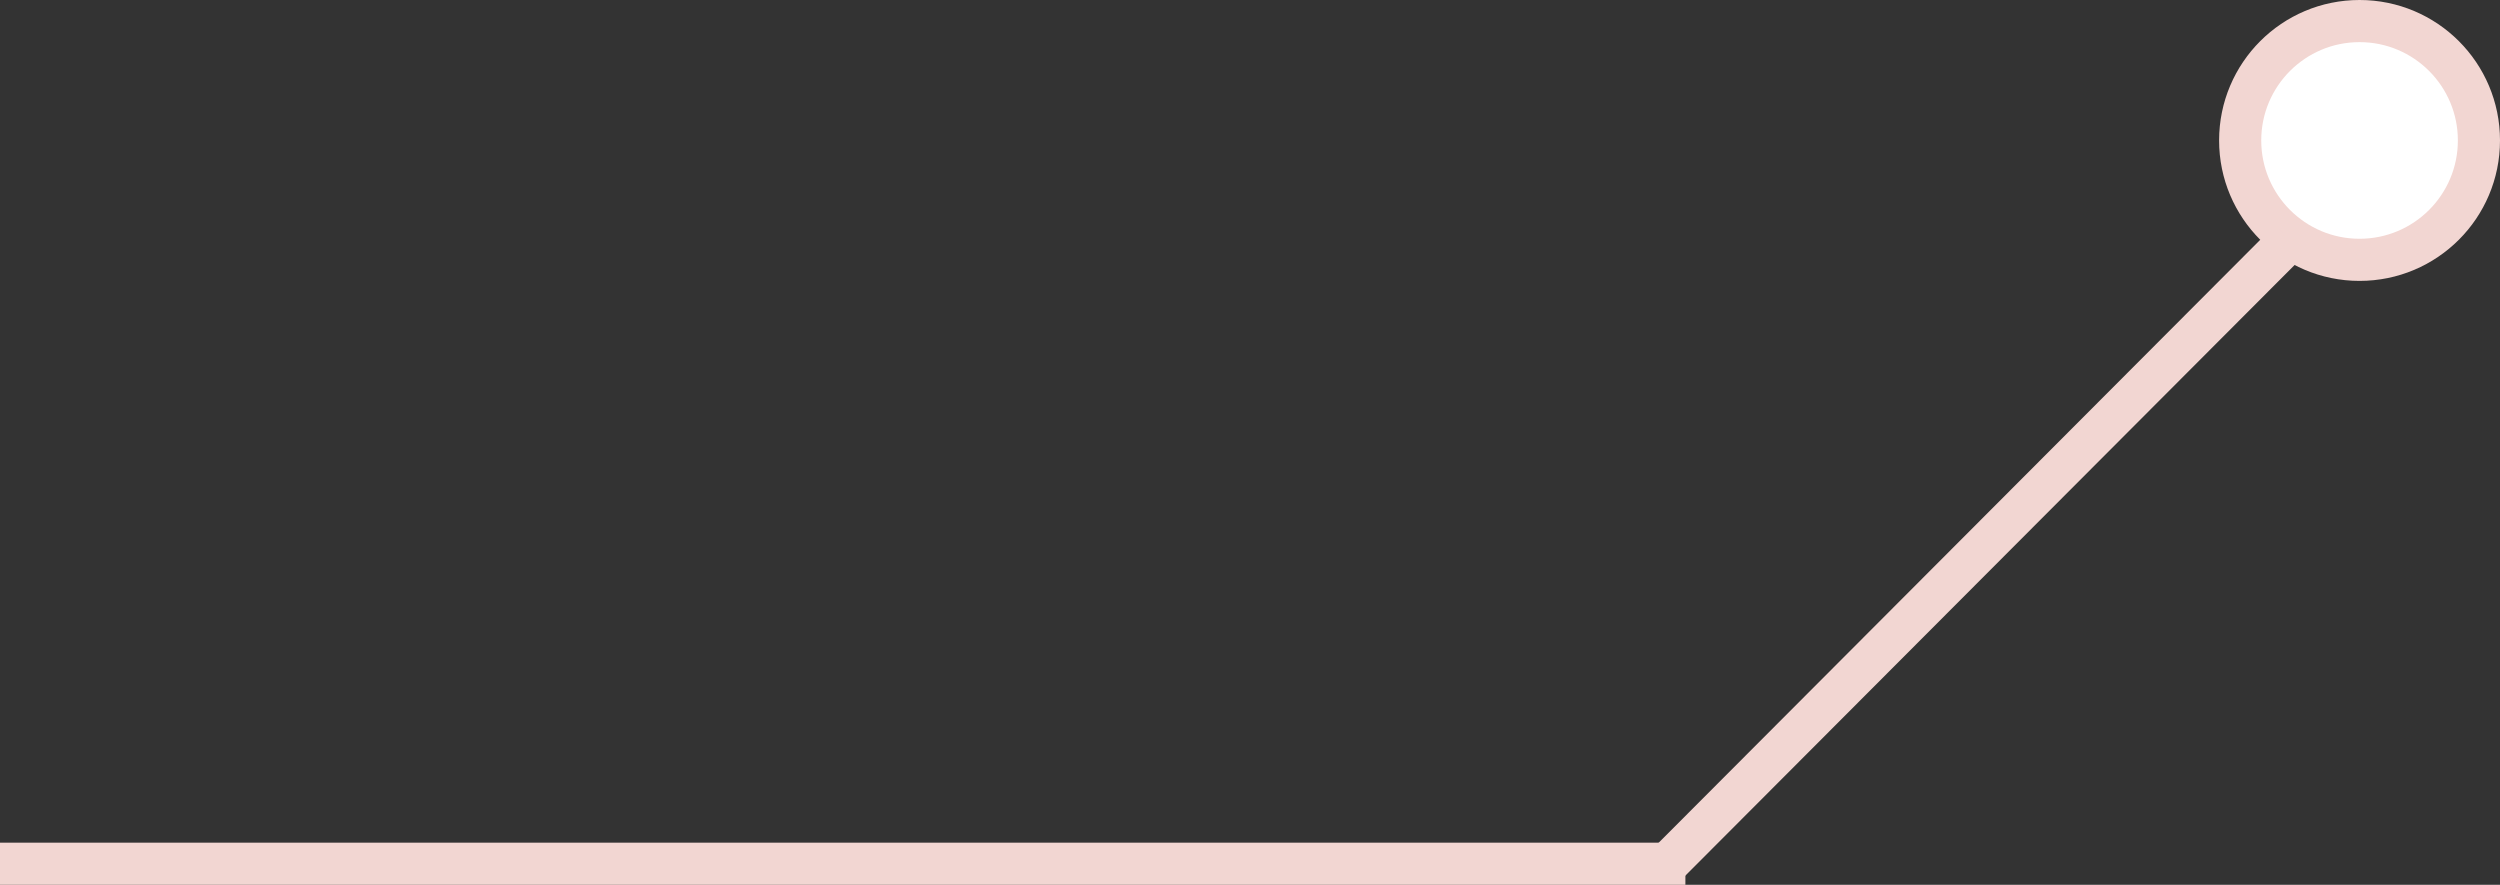
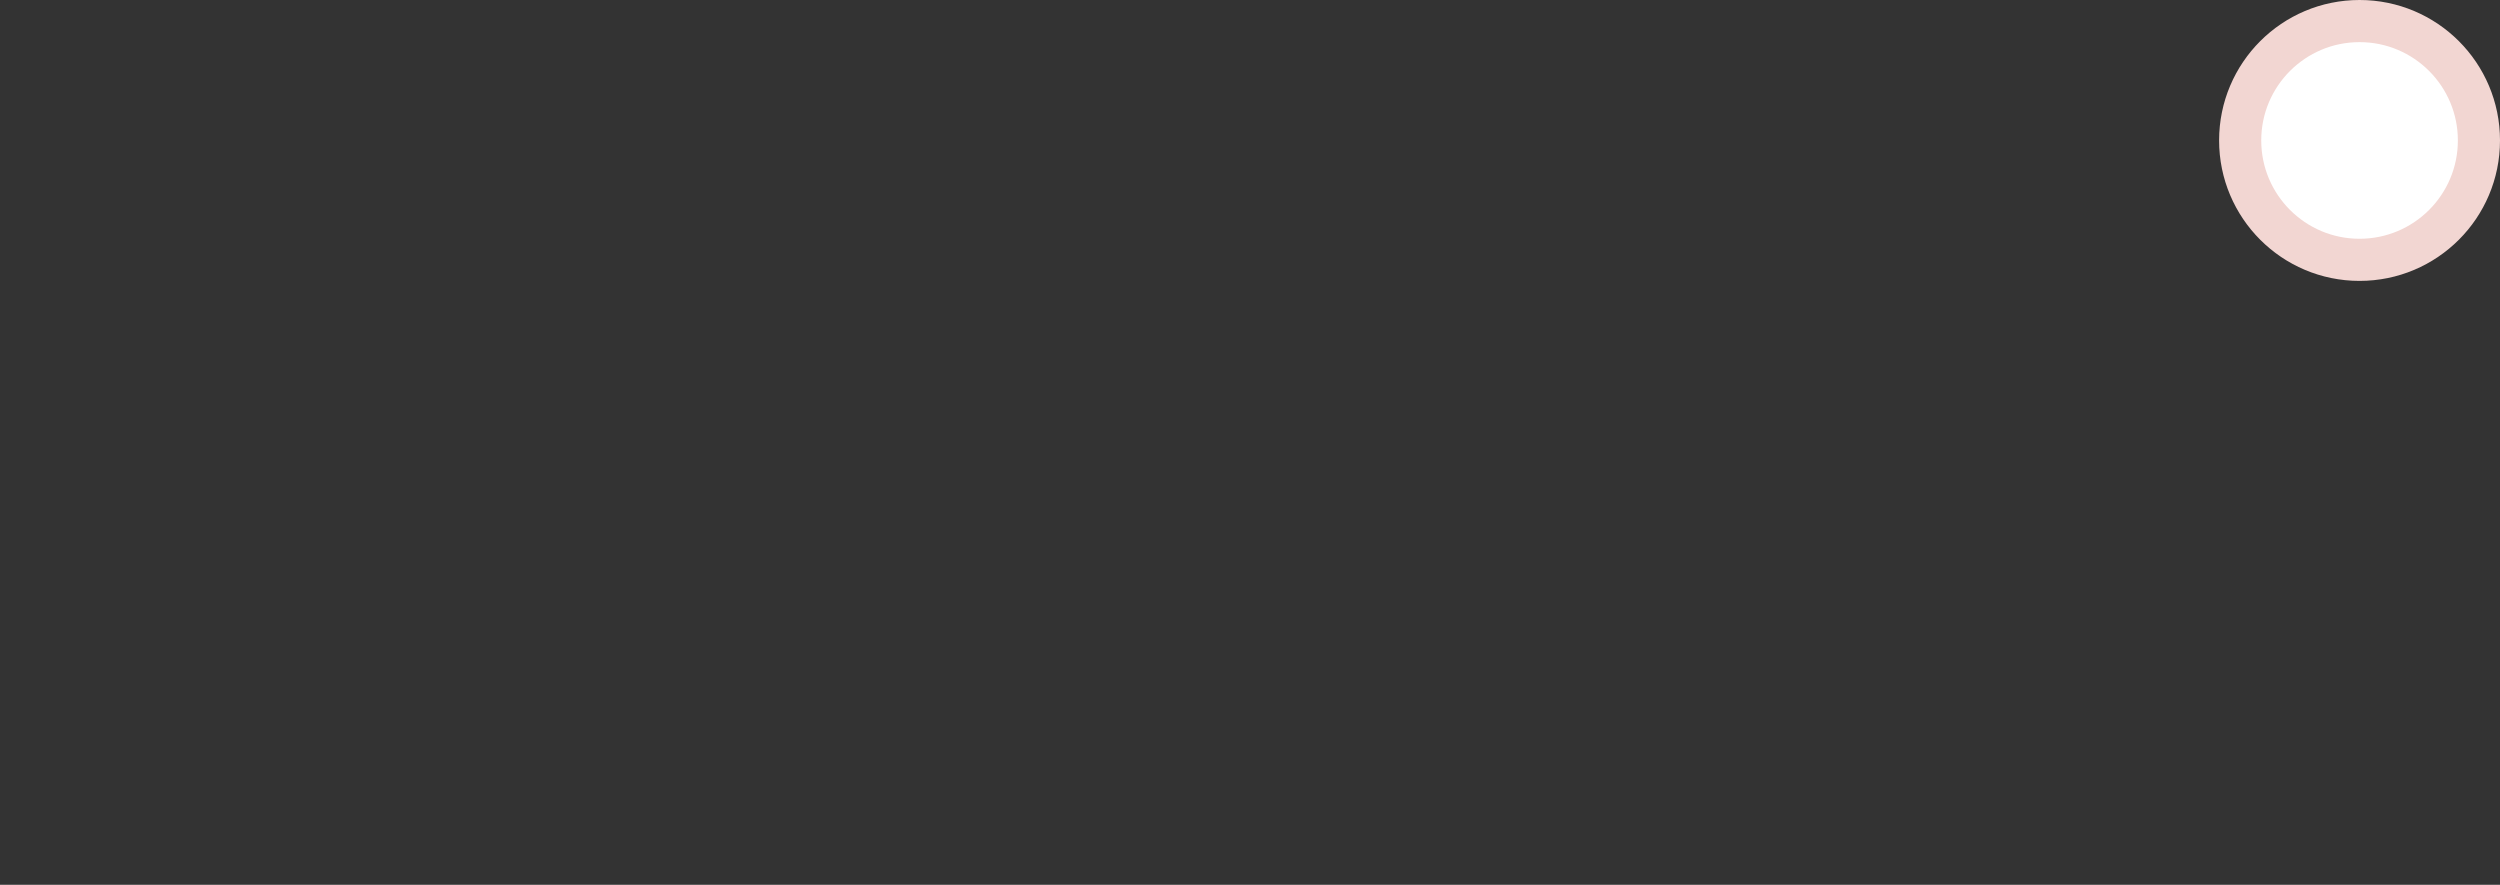
<svg xmlns="http://www.w3.org/2000/svg" width="178" height="63" viewBox="0 0 178 63" fill="none">
  <rect x="0" y="0" width="178" height="63" fill="#333333" stroke="none" />
  <circle cx="168" cy="10" r="8.5" transform="rotate(180 168 10)" fill="white" stroke="#F2D6D2" stroke-width="3" />
-   <path d="M163.06 17.061L118.611 61.611" stroke="#F2D6D2" stroke-width="3" />
-   <line x1="120" y1="61.499" x2="-6.11663e-05" y2="61.499" stroke="#F2D6D2" stroke-width="3" />
</svg>